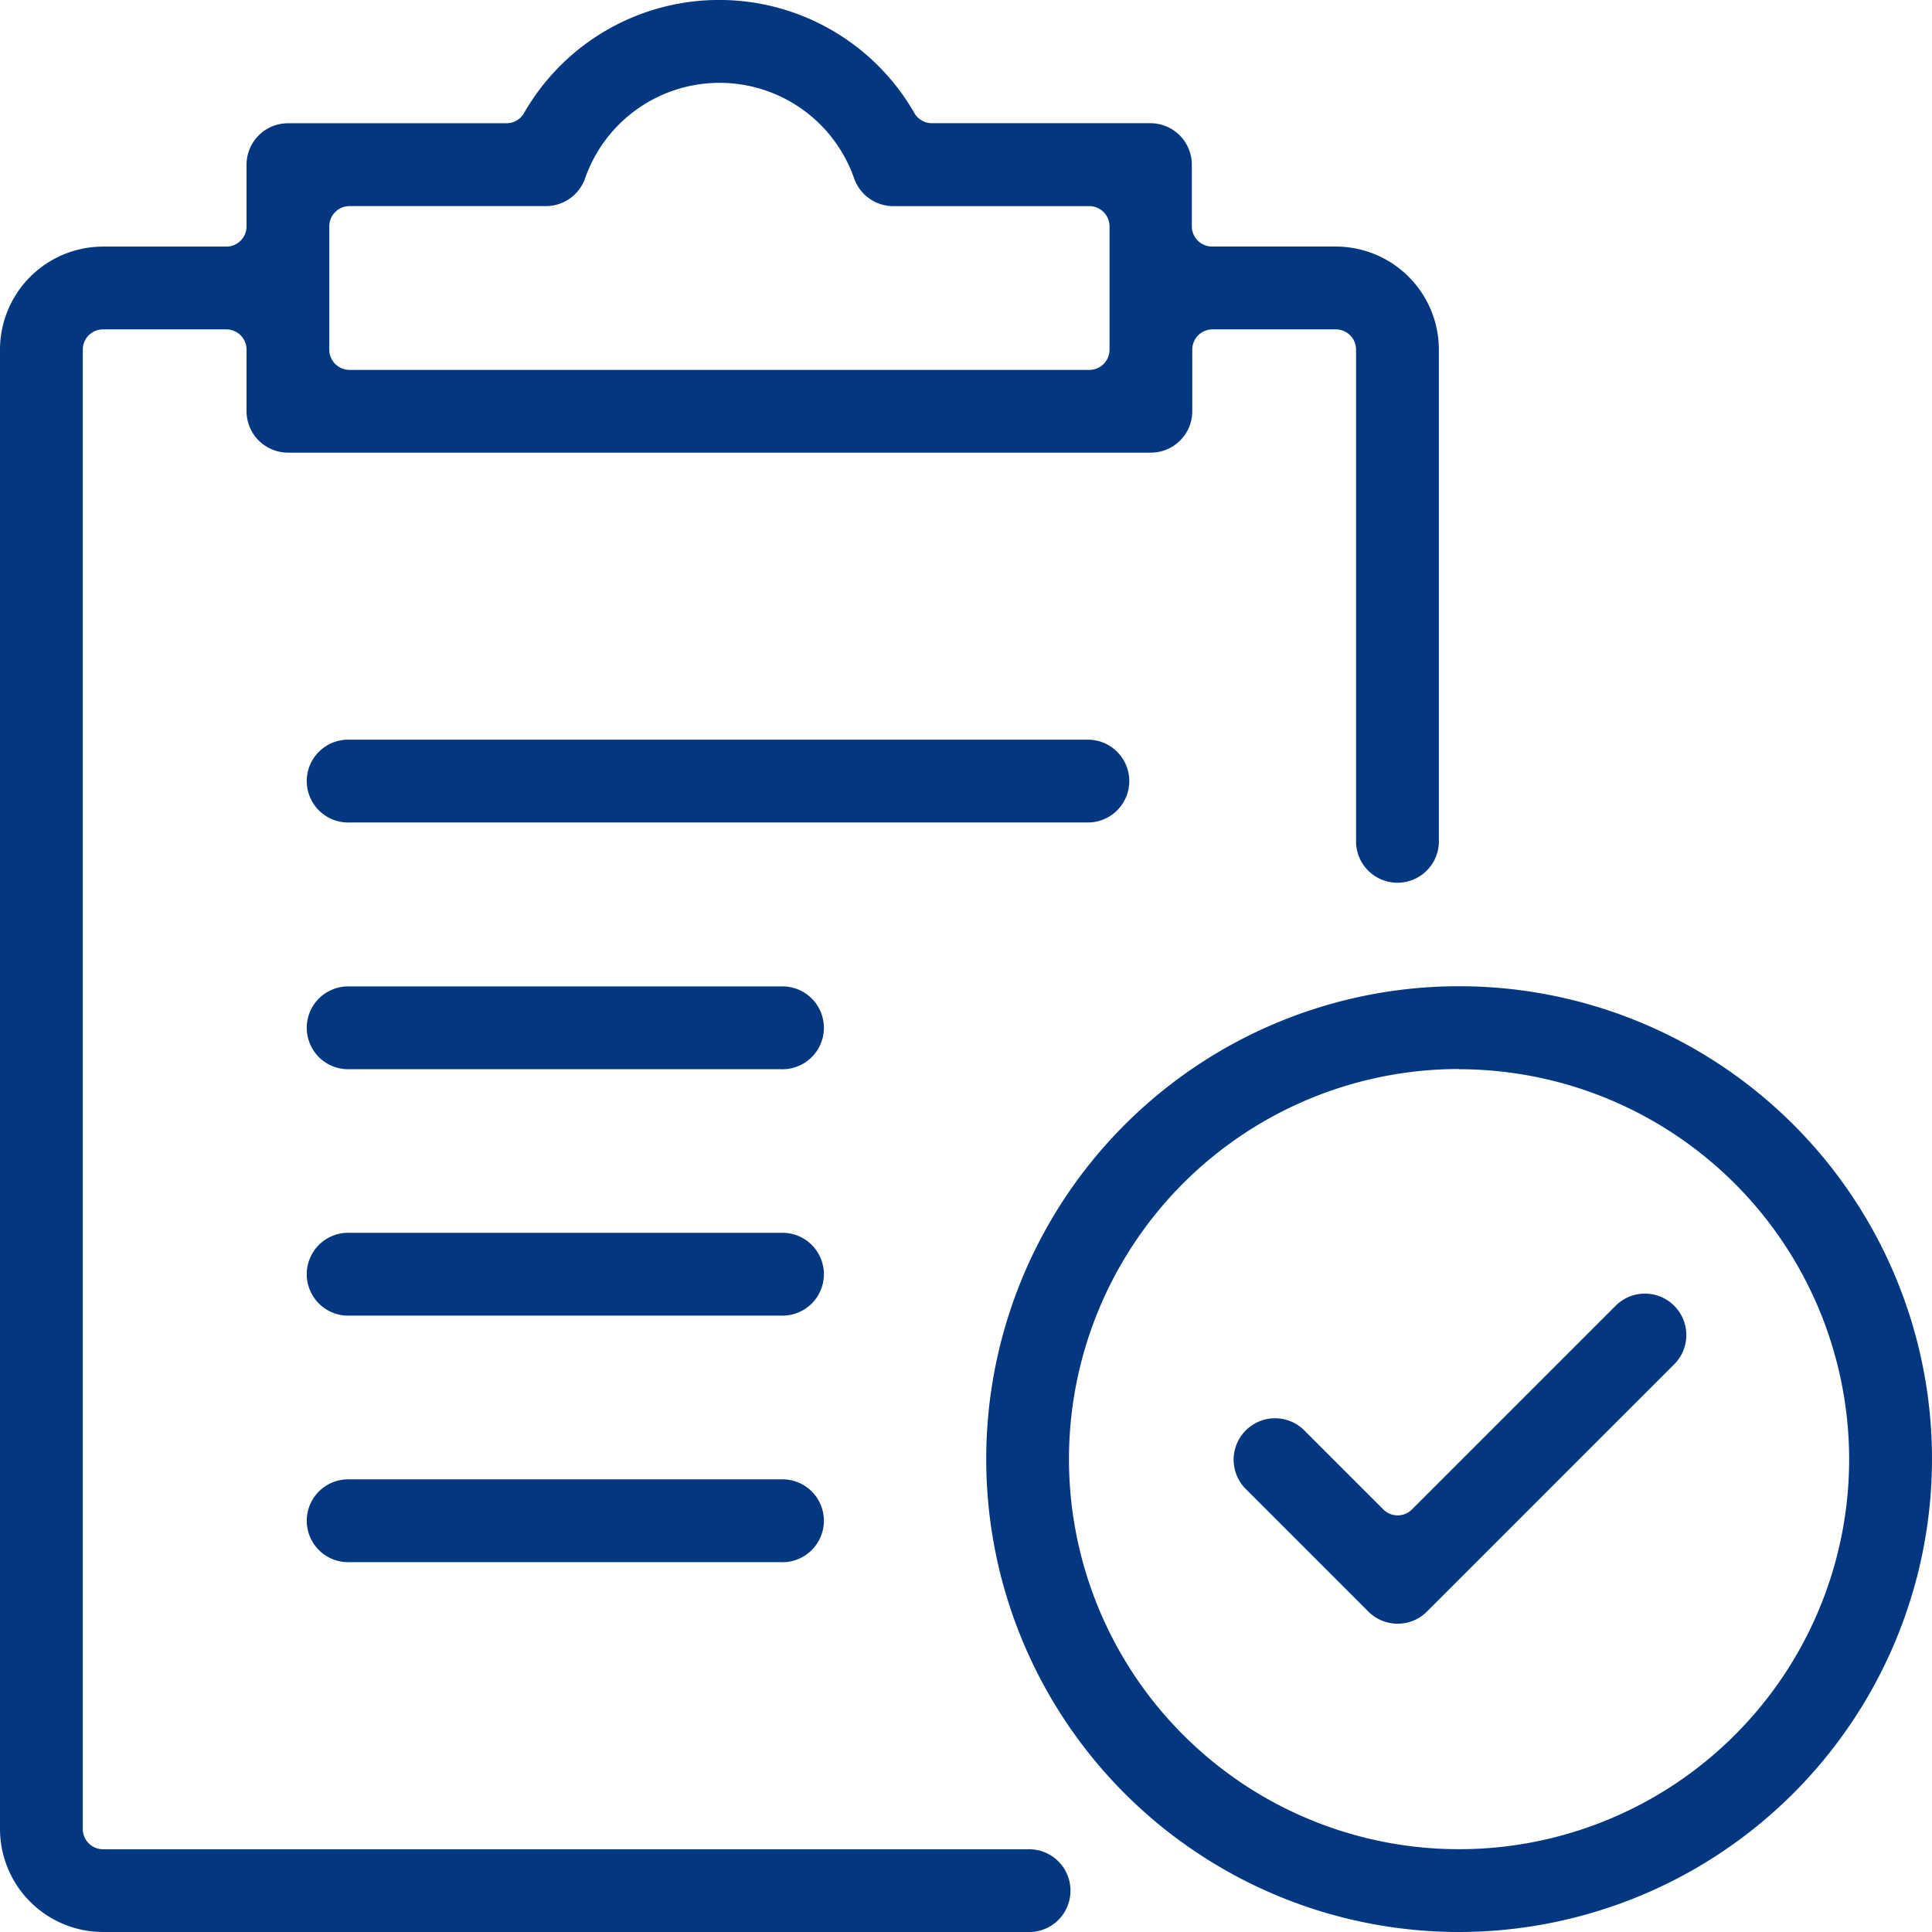
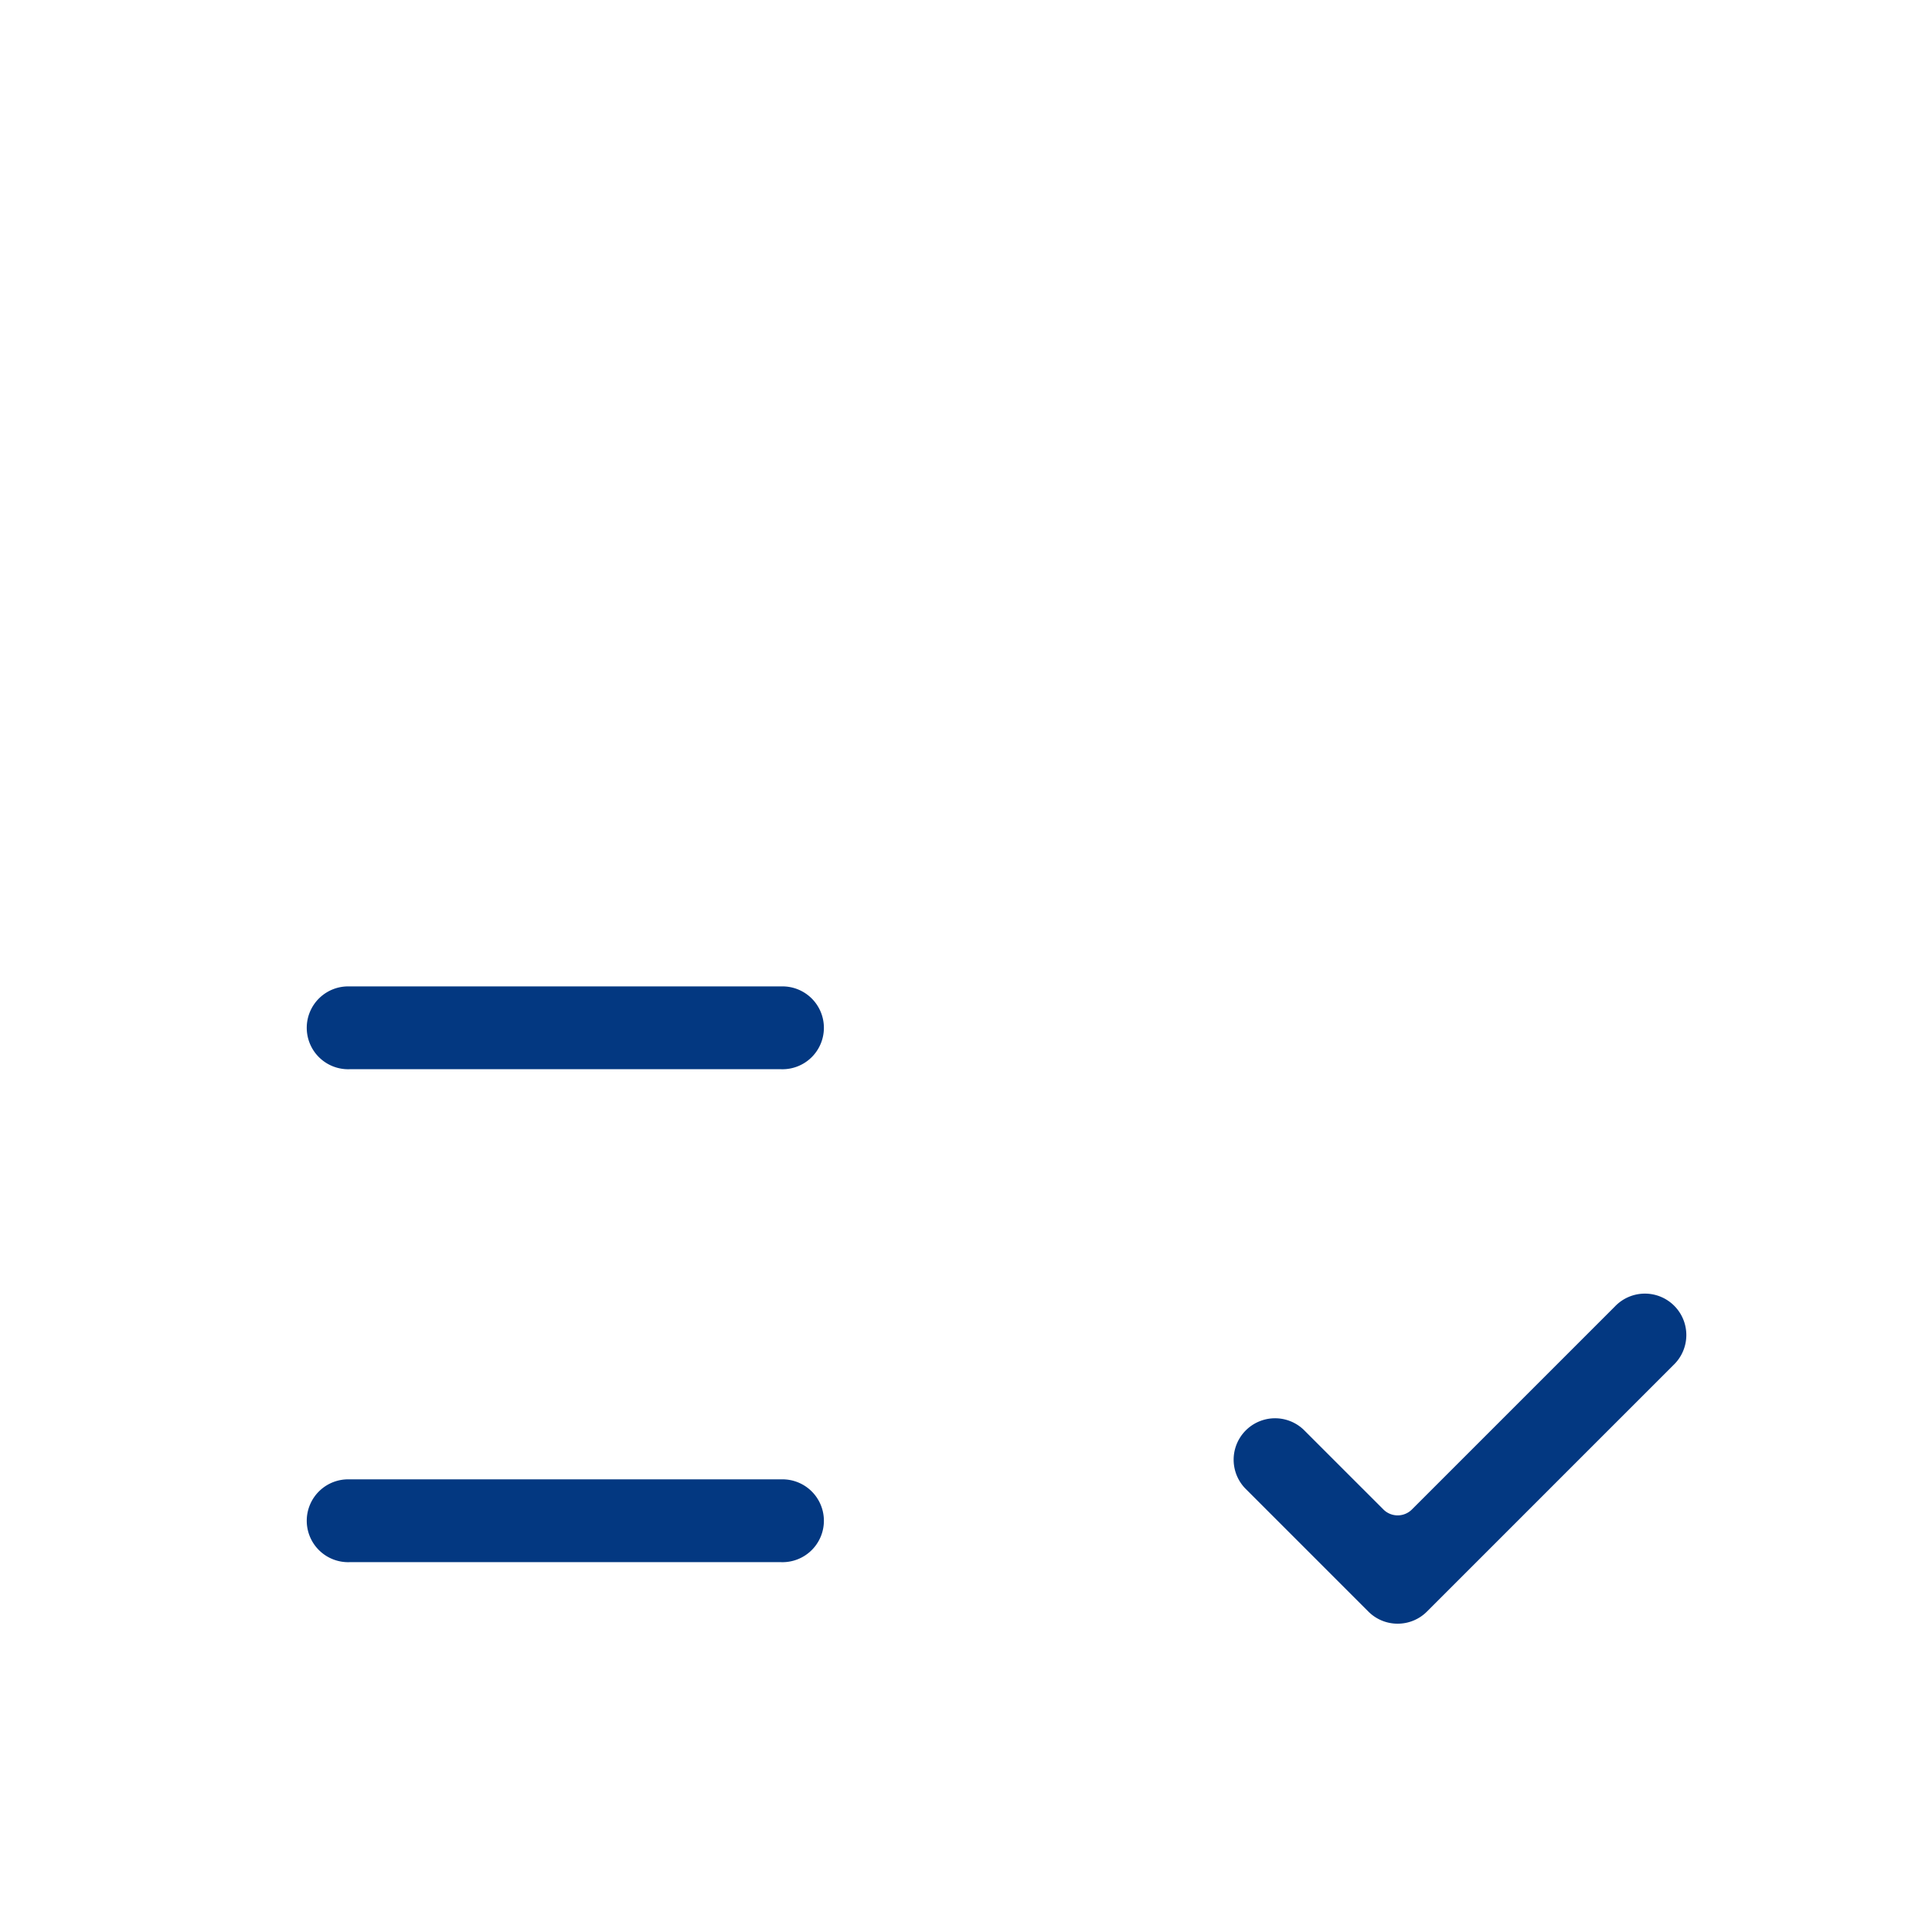
<svg xmlns="http://www.w3.org/2000/svg" width="39.785" height="39.785" viewBox="0 0 39.785 39.785">
-   <path d="M45.624,281.285a2.124,2.124,0,0,1-2.122-2.122V248.7a2.124,2.124,0,0,1,2.122-2.122h2.538a.417.417,0,0,0,.417-.417v-1.27a.854.854,0,0,1,.853-.853h4.5a.416.416,0,0,0,.36-.208,4.632,4.632,0,0,1,8.04,0,.418.418,0,0,0,.361.207h4.5a.854.854,0,0,1,.852.853v1.27a.417.417,0,0,0,.417.417H71.01a2.124,2.124,0,0,1,2.122,2.122v10.155a.853.853,0,0,1-1.705,0V248.7a.417.417,0,0,0-.417-.417H68.471a.417.417,0,0,0-.417.417v1.269a.853.853,0,0,1-.852.852H49.432a.854.854,0,0,1-.853-.852V248.7a.416.416,0,0,0-.417-.417H45.624a.416.416,0,0,0-.417.417v30.464a.417.417,0,0,0,.417.417h19.04a.853.853,0,1,1,0,1.705ZM50.7,245.744a.417.417,0,0,0-.417.417V248.7a.417.417,0,0,0,.417.417H65.933a.416.416,0,0,0,.417-.417v-2.538a.416.416,0,0,0-.417-.417H61.892a.856.856,0,0,1-.8-.568,2.934,2.934,0,0,0-5.543,0,.854.854,0,0,1-.8.567Z" transform="translate(-43.502 -241.5)" fill="#033881" />
-   <path d="M54.883,268.473a.853.853,0,1,1,0-1.705H70.115a.853.853,0,0,1,0,1.705Z" transform="translate(-47.684 -251.536)" fill="#033881" />
  <path d="M54.883,276.9a.853.853,0,1,1,0-1.705h8.885a.853.853,0,1,1,0,1.705Z" transform="translate(-47.684 -254.882)" fill="#033881" />
-   <path d="M54.883,285.319a.853.853,0,1,1,0-1.705h8.885a.853.853,0,1,1,0,1.705Z" transform="translate(-47.684 -258.227)" fill="#033881" />
  <path d="M54.883,293.742a.853.853,0,1,1,0-1.705h8.885a.853.853,0,1,1,0,1.705Z" transform="translate(-47.684 -261.573)" fill="#033881" />
  <path d="M89.007,292.5a.848.848,0,0,1-.6-.25l-2.538-2.538a.853.853,0,0,1,1.206-1.206l1.641,1.641a.415.415,0,0,0,.589,0l4.18-4.18a.853.853,0,1,1,1.206,1.206l-5.077,5.077A.849.849,0,0,1,89.007,292.5Z" transform="translate(-60.229 -259.064)" fill="#033881" />
-   <path d="M86.931,294.667a9.738,9.738,0,1,1,9.738-9.738A9.749,9.749,0,0,1,86.931,294.667Zm0-17.771a8.033,8.033,0,1,0,8.032,8.032A8.041,8.041,0,0,0,86.931,276.9Z" transform="translate(-56.884 -254.882)" fill="#033881" />
</svg>